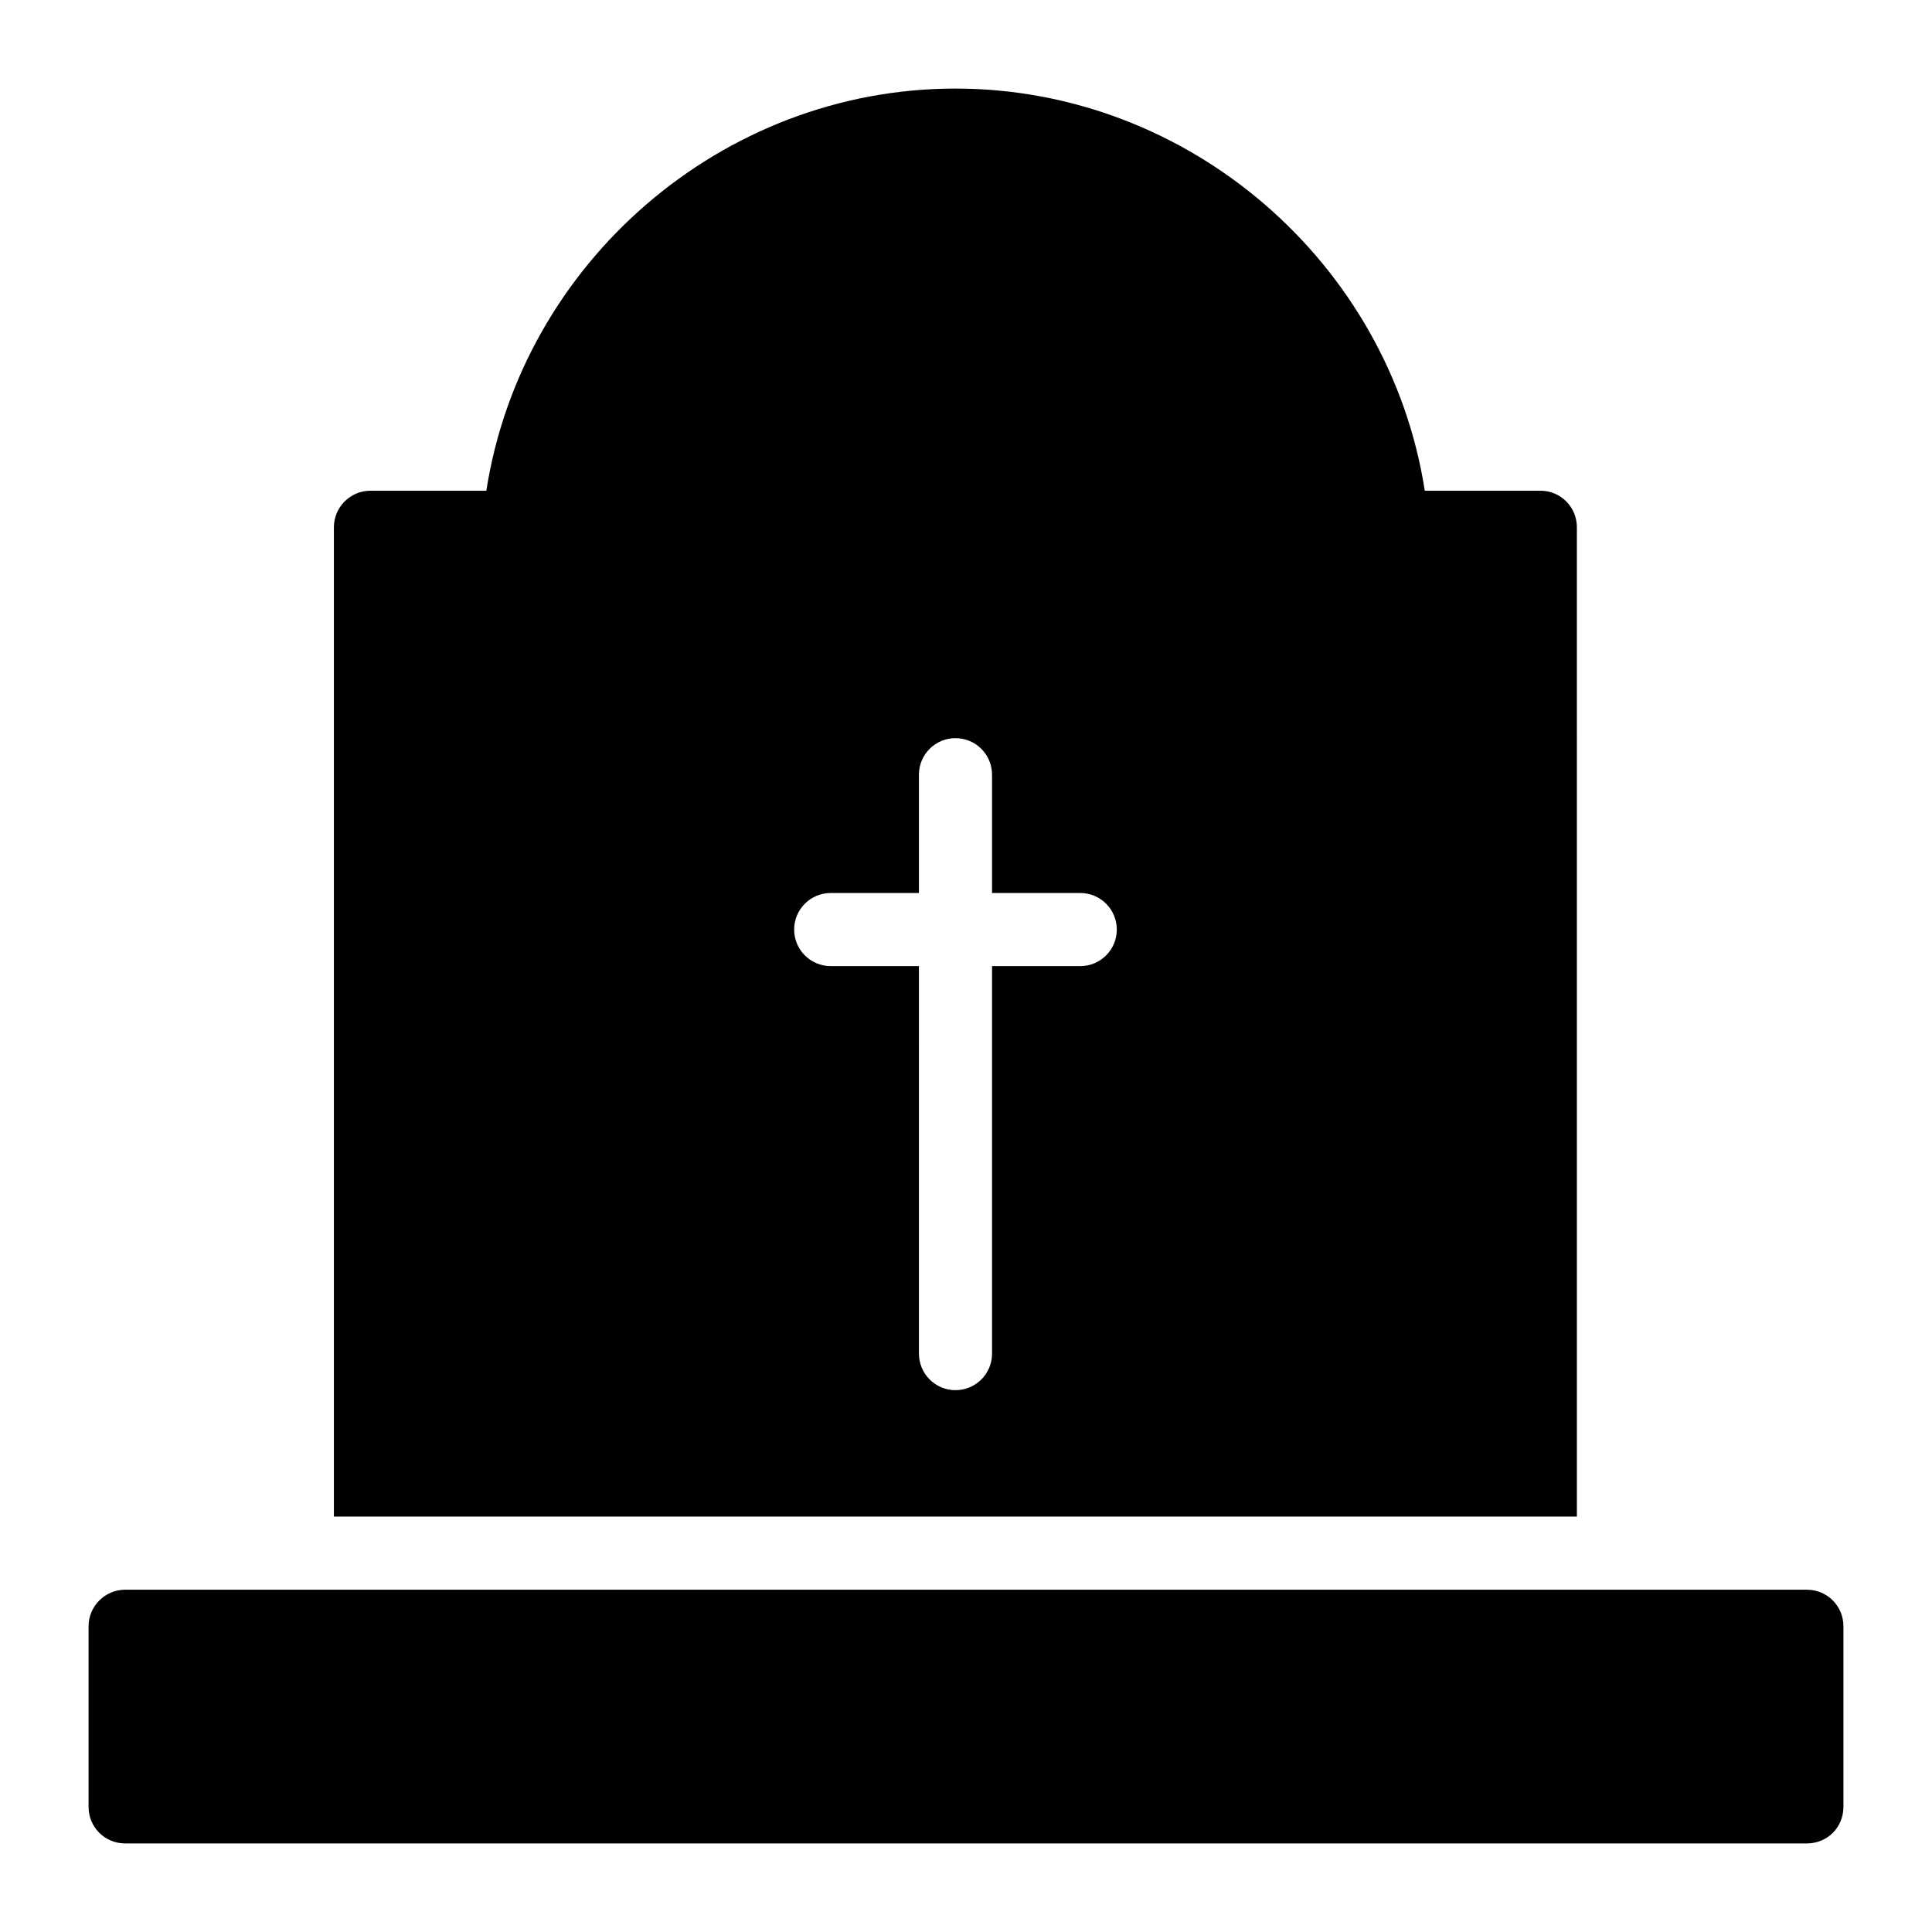
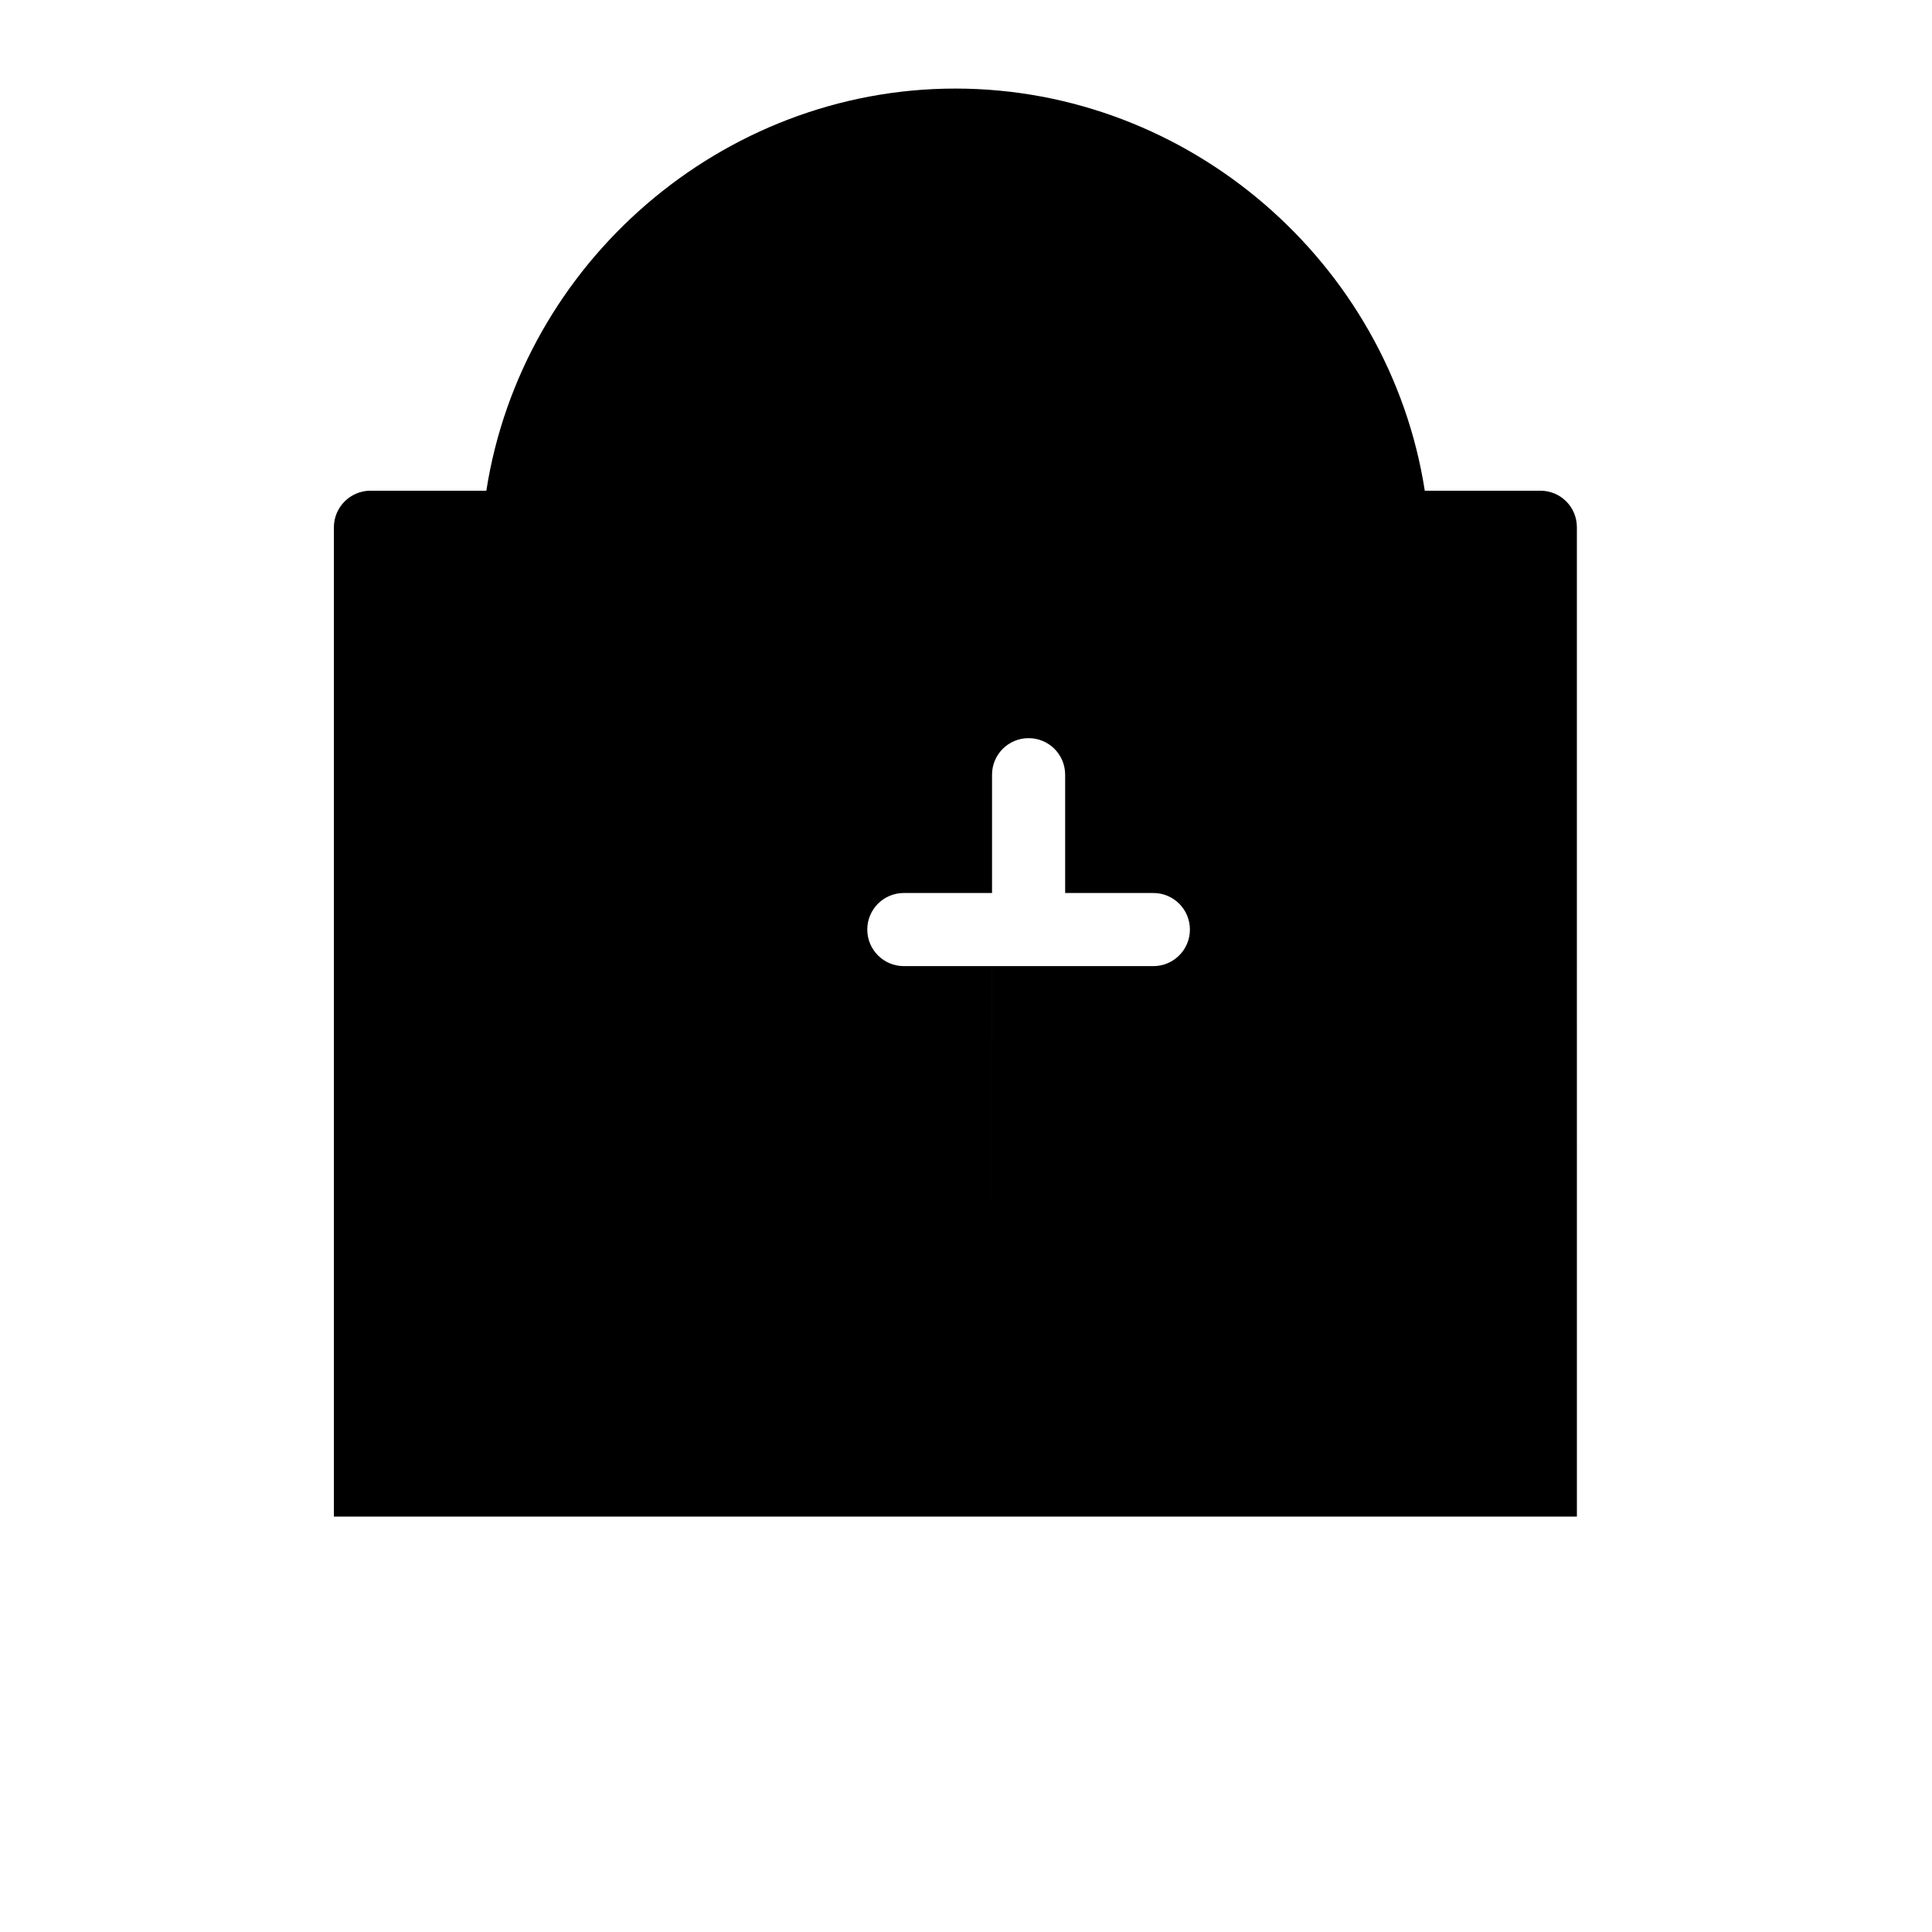
<svg xmlns="http://www.w3.org/2000/svg" fill="#000000" width="800px" height="800px" version="1.1" viewBox="144 144 512 512">
  <g>
-     <path d="m561.89 283.73c0-5.328-4.262-9.688-9.688-9.688h-30.617c-9.398-60.359-62.395-106.57-124.4-106.57-61.91 0-114.91 46.215-124.3 106.57h-30.711c-5.328 0-9.688 4.359-9.688 9.688v262.18h329.41zm-131.61 116.3h-23.375v102.69c0 5.356-4.34 9.688-9.688 9.688-5.352 0-9.688-4.332-9.688-9.688l-0.004-102.69h-23.375c-5.352 0-9.688-4.332-9.688-9.688 0-5.356 4.34-9.688 9.688-9.688h23.375v-31.348c0-5.356 4.34-9.688 9.688-9.688 5.352 0 9.688 4.332 9.688 9.688v31.348h23.375c5.352 0 9.688 4.332 9.688 9.688 0.004 5.352-4.336 9.688-9.684 9.688z" />
-     <path d="m622.84 565.29h-445.68c-5.328 0-9.688 4.359-9.688 9.688v47.863c0 5.426 4.359 9.688 9.688 9.688h445.68c5.426 0 9.688-4.262 9.688-9.688v-47.863c0.004-5.324-4.262-9.688-9.688-9.688z" />
+     <path d="m561.89 283.73c0-5.328-4.262-9.688-9.688-9.688h-30.617c-9.398-60.359-62.395-106.57-124.4-106.57-61.91 0-114.91 46.215-124.3 106.57h-30.711c-5.328 0-9.688 4.359-9.688 9.688v262.18h329.41zm-131.61 116.3h-23.375v102.69l-0.004-102.69h-23.375c-5.352 0-9.688-4.332-9.688-9.688 0-5.356 4.34-9.688 9.688-9.688h23.375v-31.348c0-5.356 4.34-9.688 9.688-9.688 5.352 0 9.688 4.332 9.688 9.688v31.348h23.375c5.352 0 9.688 4.332 9.688 9.688 0.004 5.352-4.336 9.688-9.684 9.688z" />
  </g>
</svg>